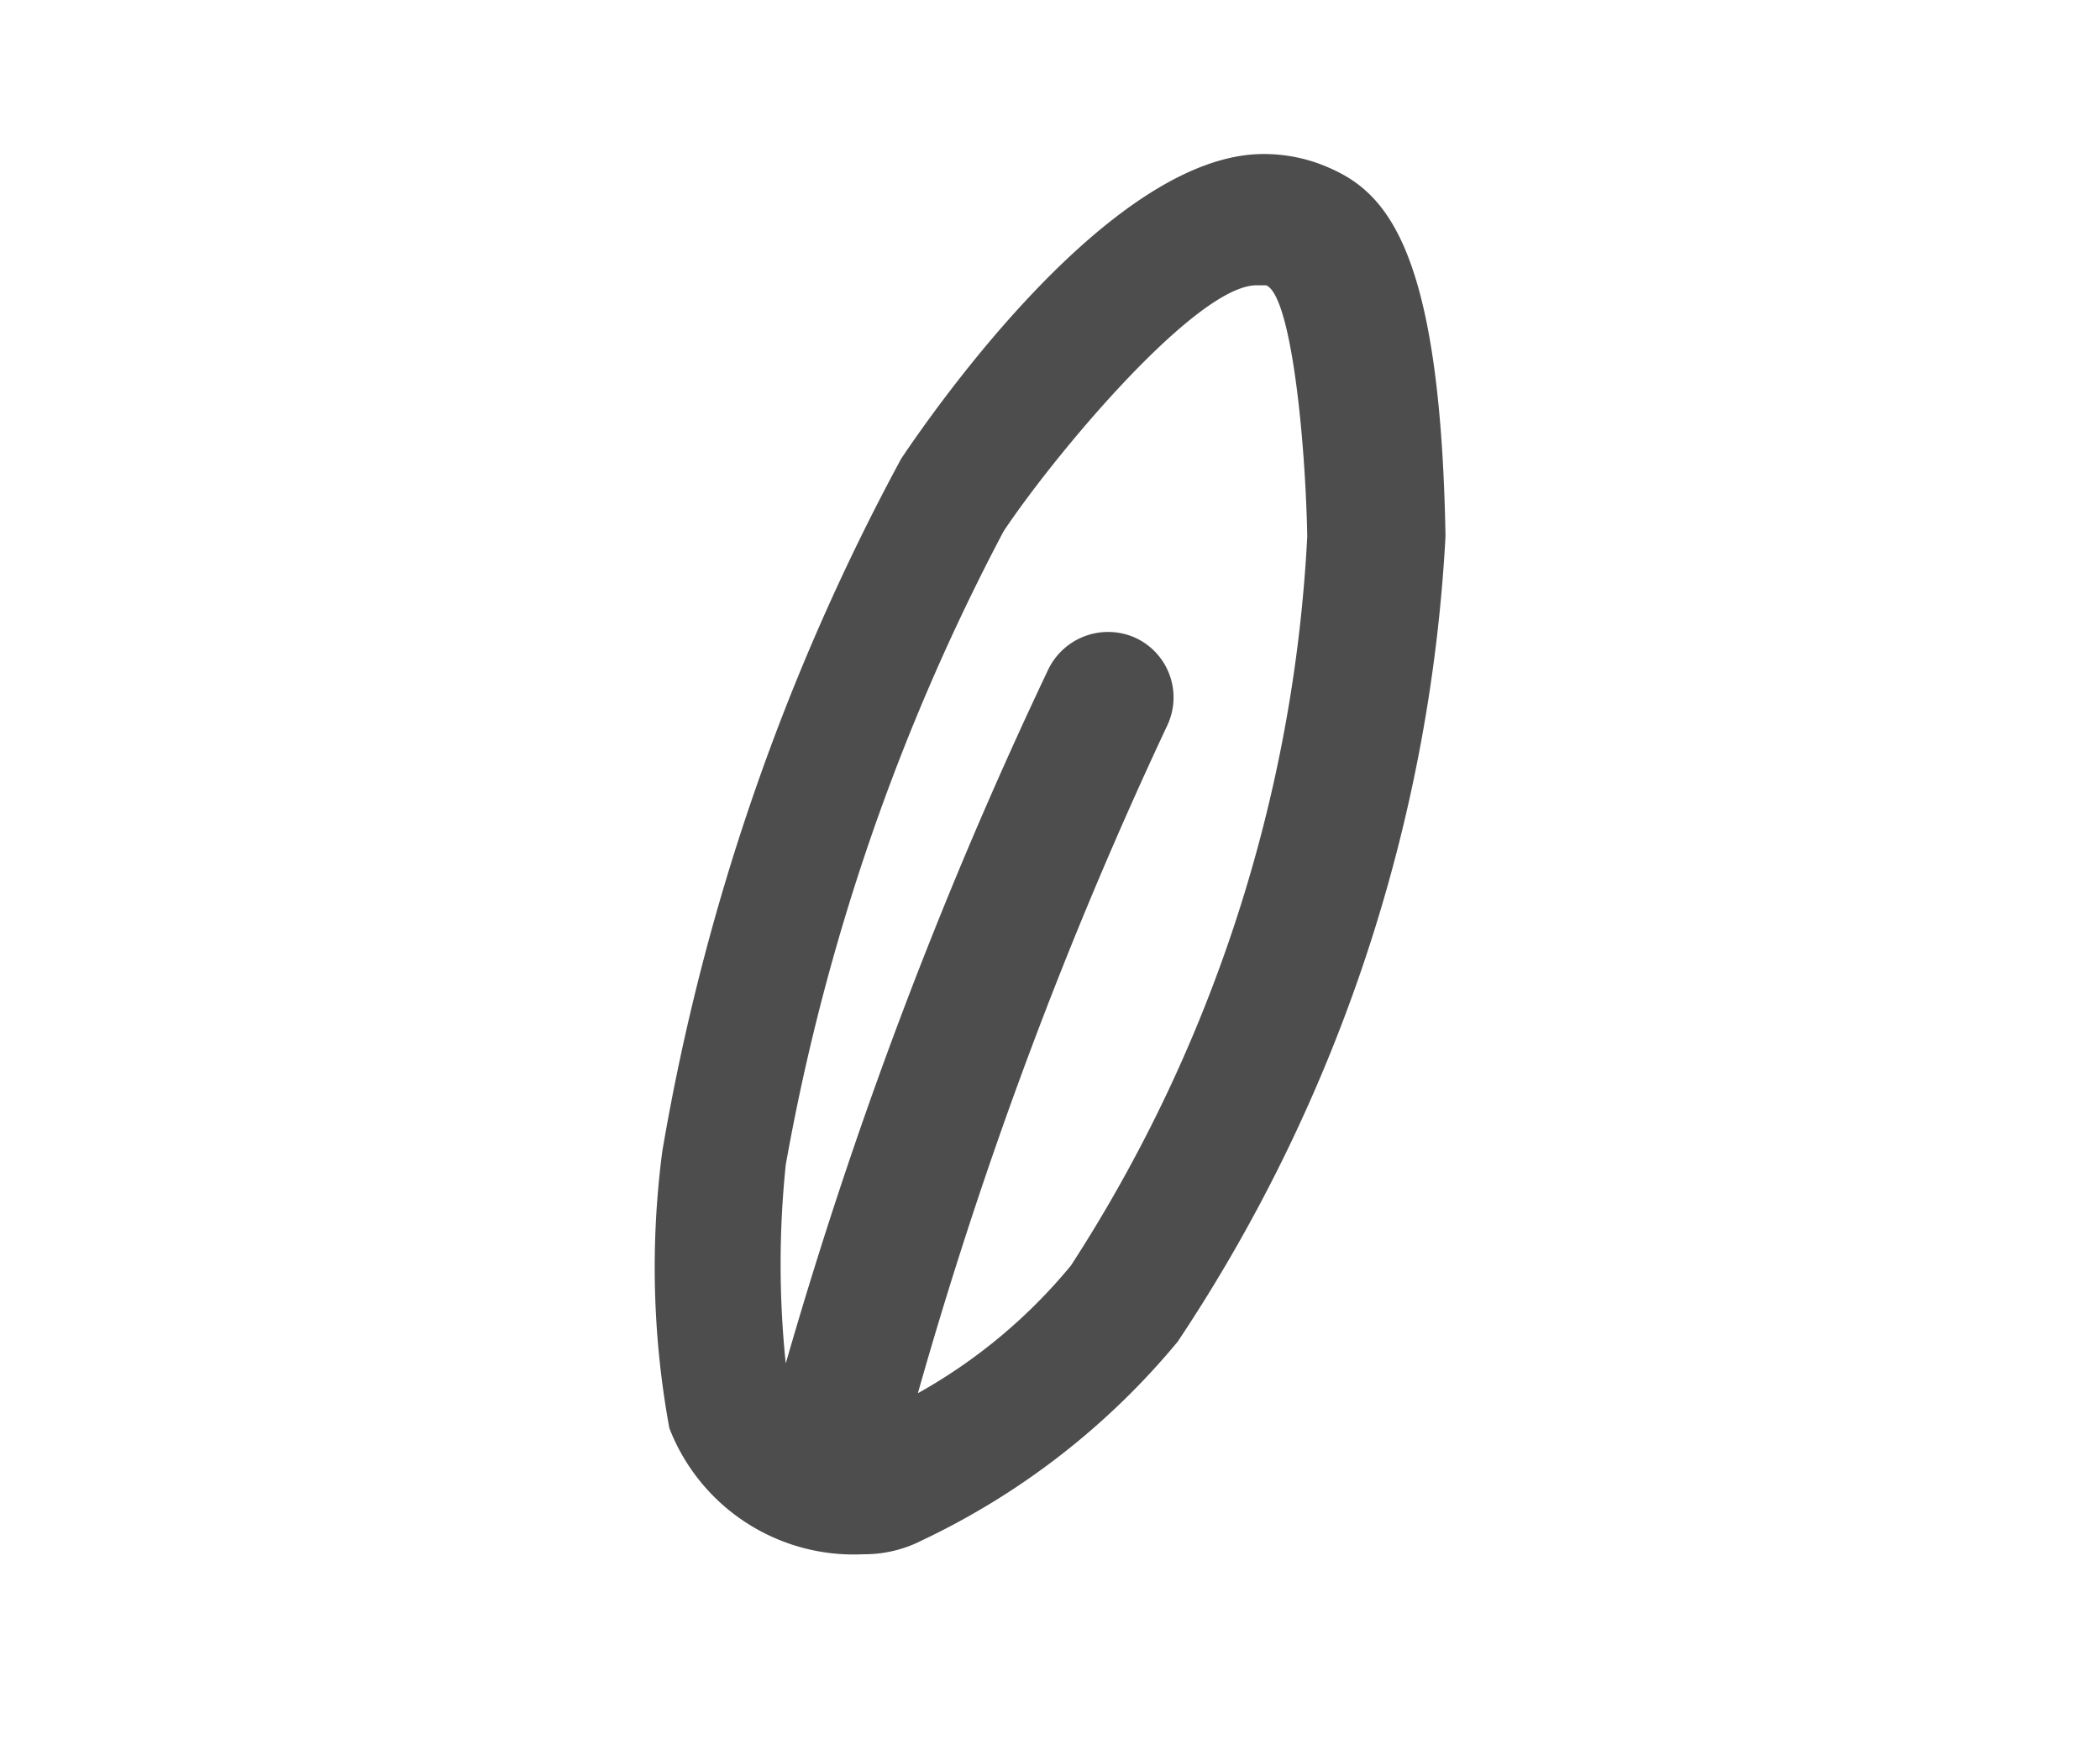
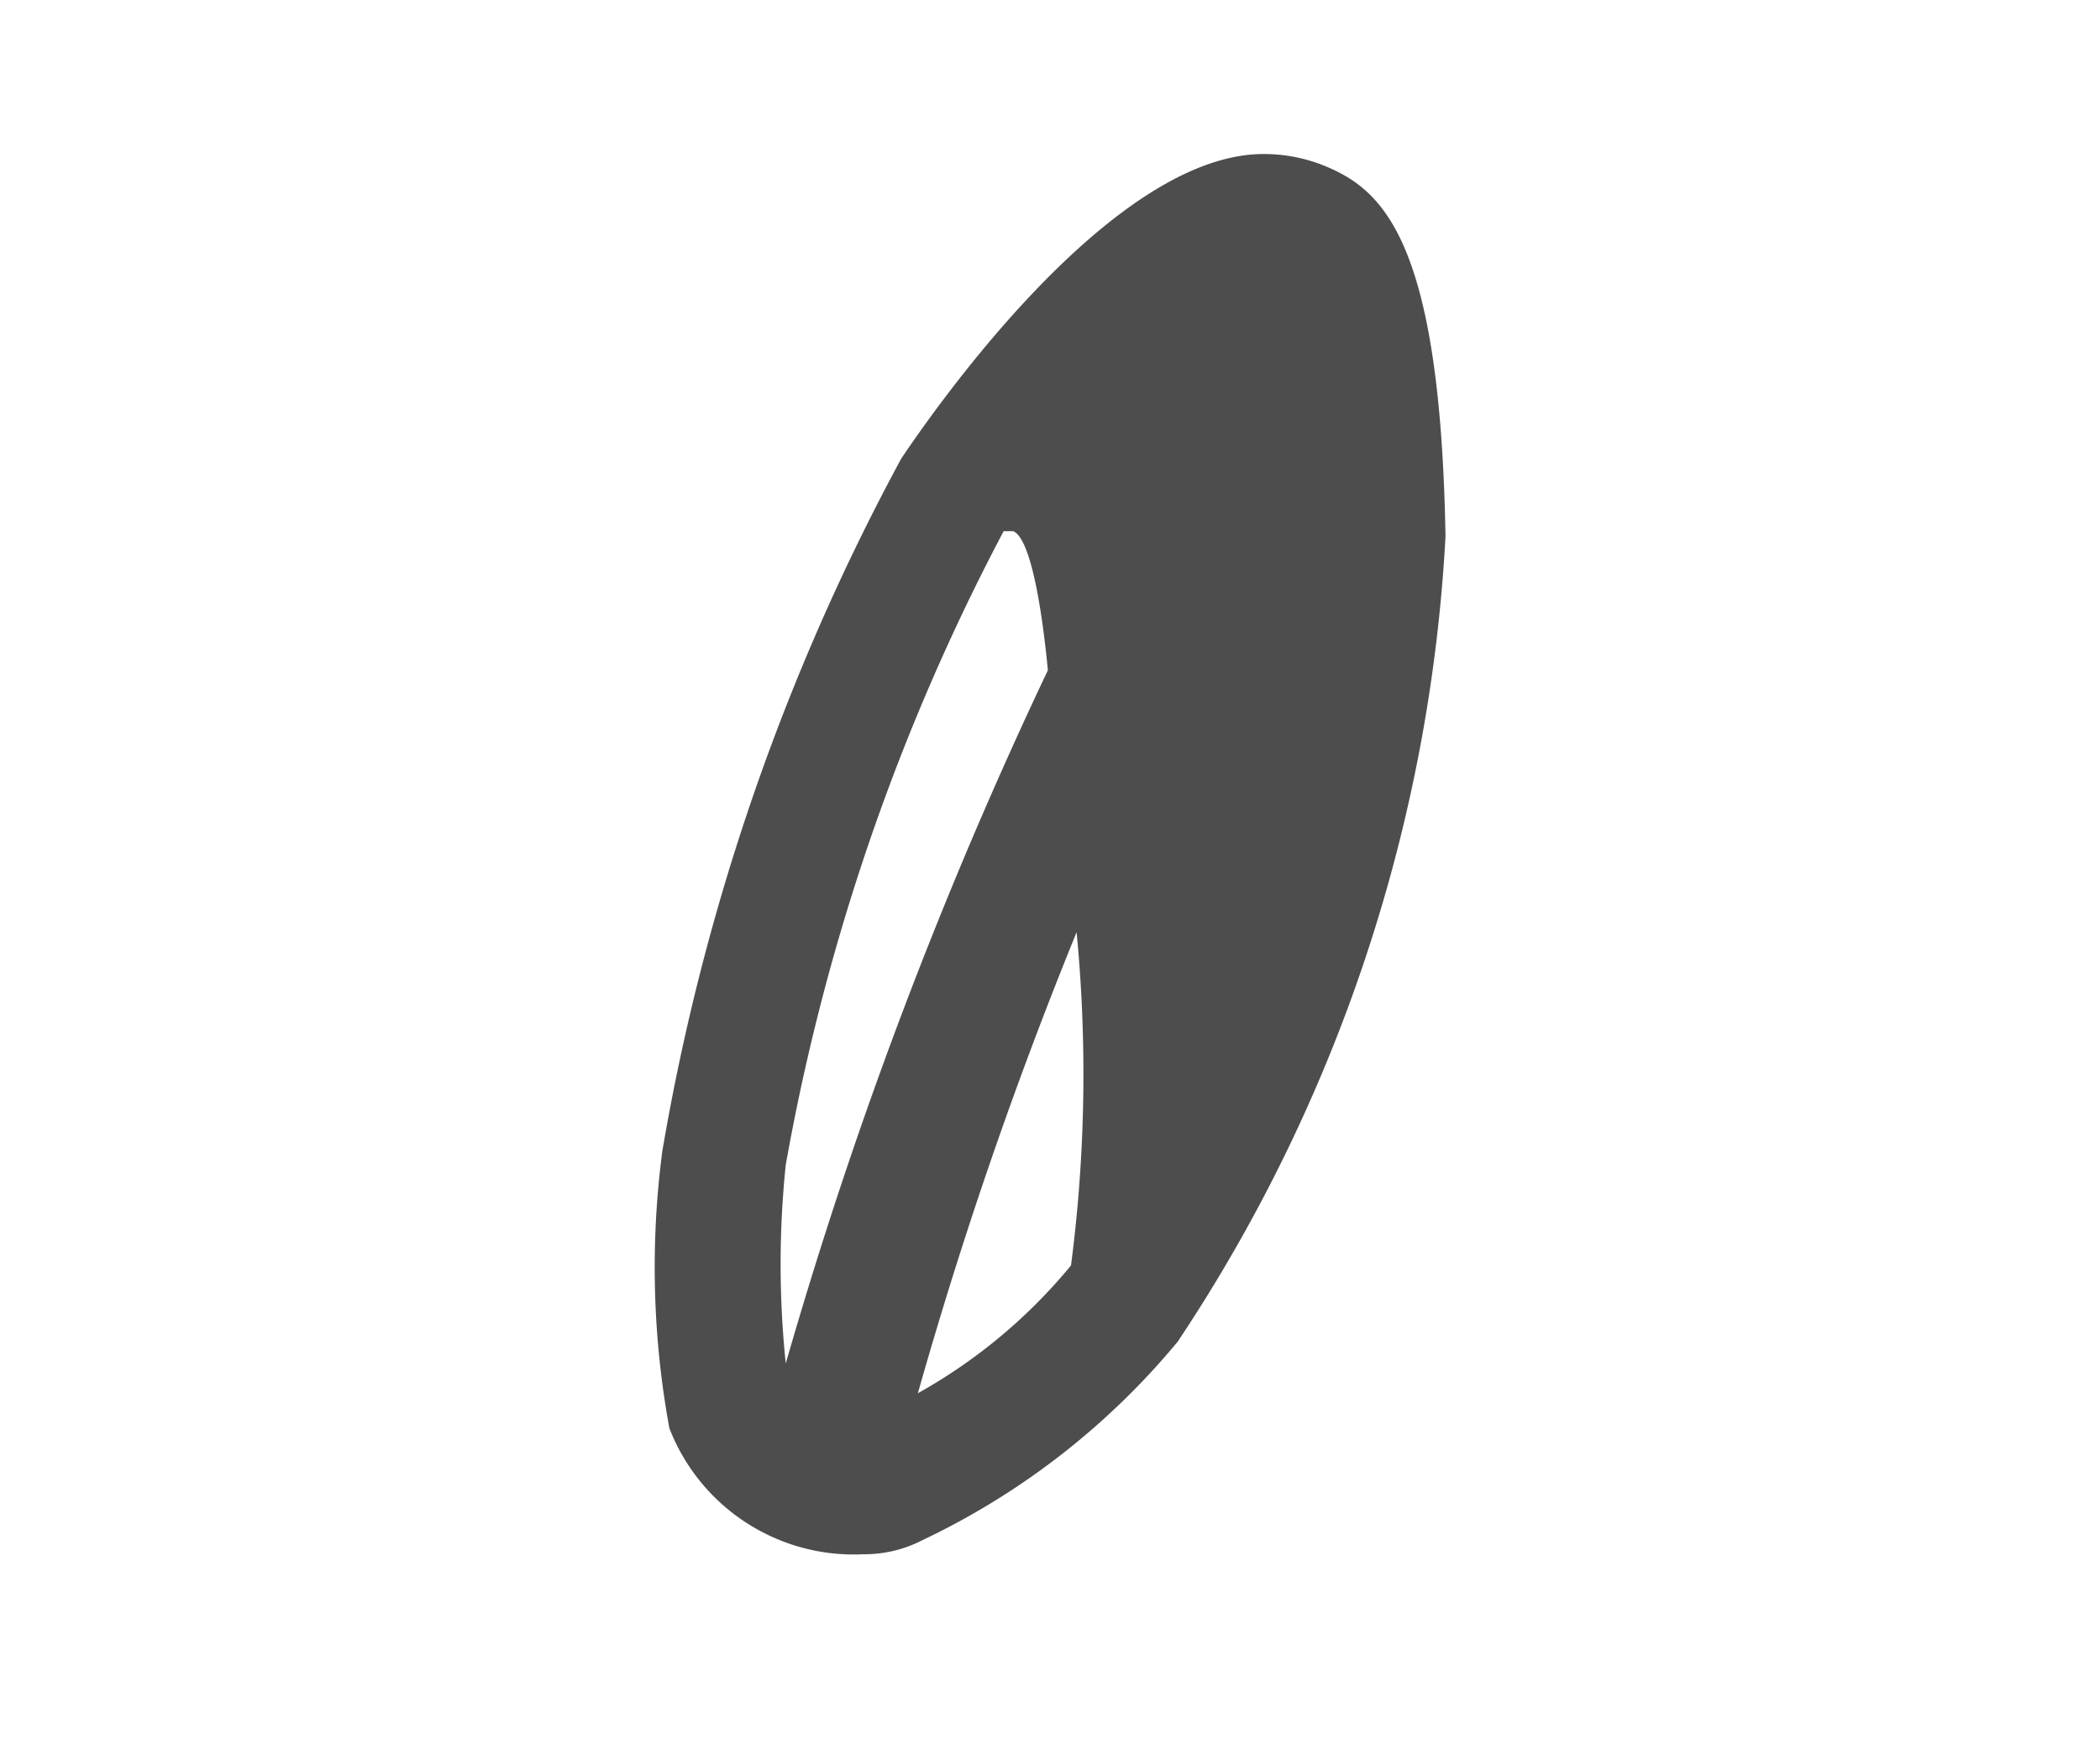
<svg xmlns="http://www.w3.org/2000/svg" id="stampa" viewBox="0 0 24 20">
  <defs>
    <style>.cls-1{fill:#4e4d4d;}</style>
  </defs>
  <title>scheda-ristoranti-Artboard 252</title>
-   <path class="cls-1" d="M15.1,1.88a1.84,1.84,0,0,0-.66-.12c-1.73,0-3.75,2.9-4.14,3.48a25.68,25.68,0,0,0-2.73,7.91,10.17,10.17,0,0,0,.08,3.17,2.26,2.26,0,0,0,2.22,1.44,1.44,1.44,0,0,0,.67-.16,8.53,8.53,0,0,0,2.92-2.27,18.36,18.36,0,0,0,3.06-9.2C16.46,2.7,15.79,2.15,15.1,1.88ZM12.24,14.46a6.14,6.14,0,0,1-1.75,1.46,50,50,0,0,1,2.85-7.63.75.75,0,0,0-.36-1,.76.76,0,0,0-1,.36,52,52,0,0,0-3,7.93,11,11,0,0,1,0-2.27,24.79,24.79,0,0,1,2.49-7.24c.58-.87,2.2-2.81,2.89-2.81l.11,0c.29.12.45,1.79.47,2.87A16.9,16.9,0,0,1,12.24,14.46Z" />
+   <path class="cls-1" d="M15.1,1.88a1.84,1.84,0,0,0-.66-.12c-1.73,0-3.75,2.9-4.14,3.48a25.68,25.68,0,0,0-2.73,7.91,10.17,10.17,0,0,0,.08,3.17,2.26,2.26,0,0,0,2.22,1.44,1.44,1.44,0,0,0,.67-.16,8.53,8.53,0,0,0,2.92-2.27,18.36,18.36,0,0,0,3.06-9.2C16.46,2.7,15.79,2.15,15.1,1.88ZM12.24,14.46a6.14,6.14,0,0,1-1.75,1.46,50,50,0,0,1,2.85-7.63.75.75,0,0,0-.36-1,.76.76,0,0,0-1,.36,52,52,0,0,0-3,7.93,11,11,0,0,1,0-2.27,24.79,24.79,0,0,1,2.49-7.24l.11,0c.29.12.45,1.79.47,2.87A16.9,16.9,0,0,1,12.24,14.46Z" />
</svg>